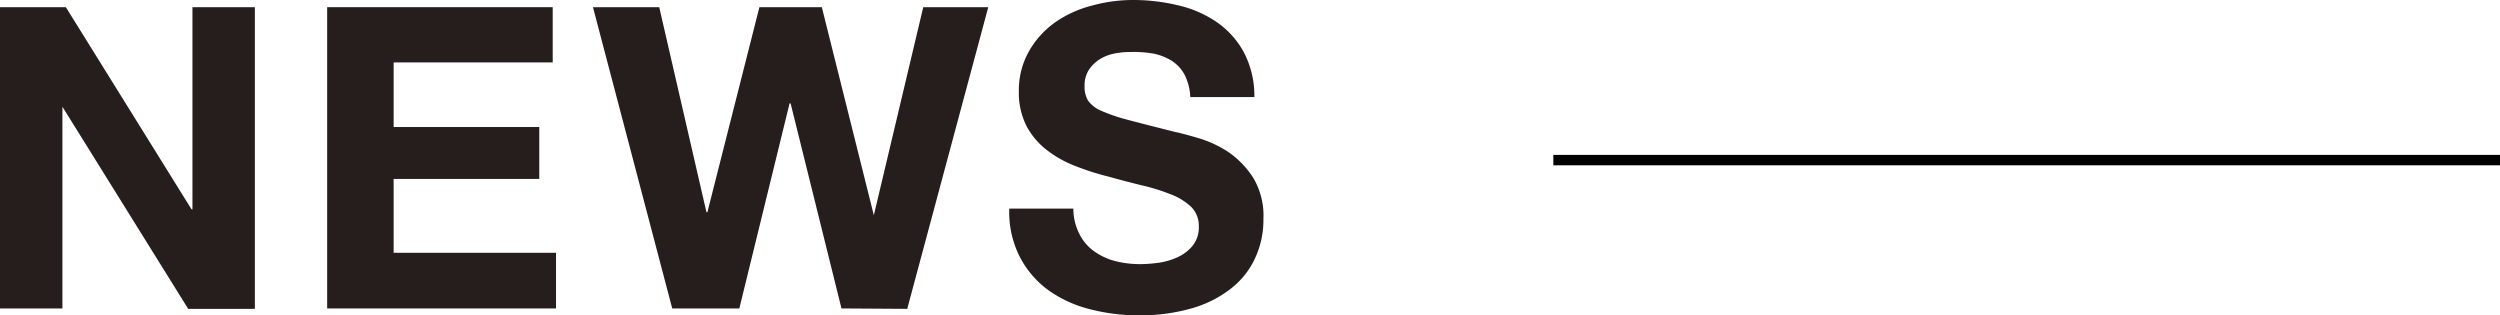
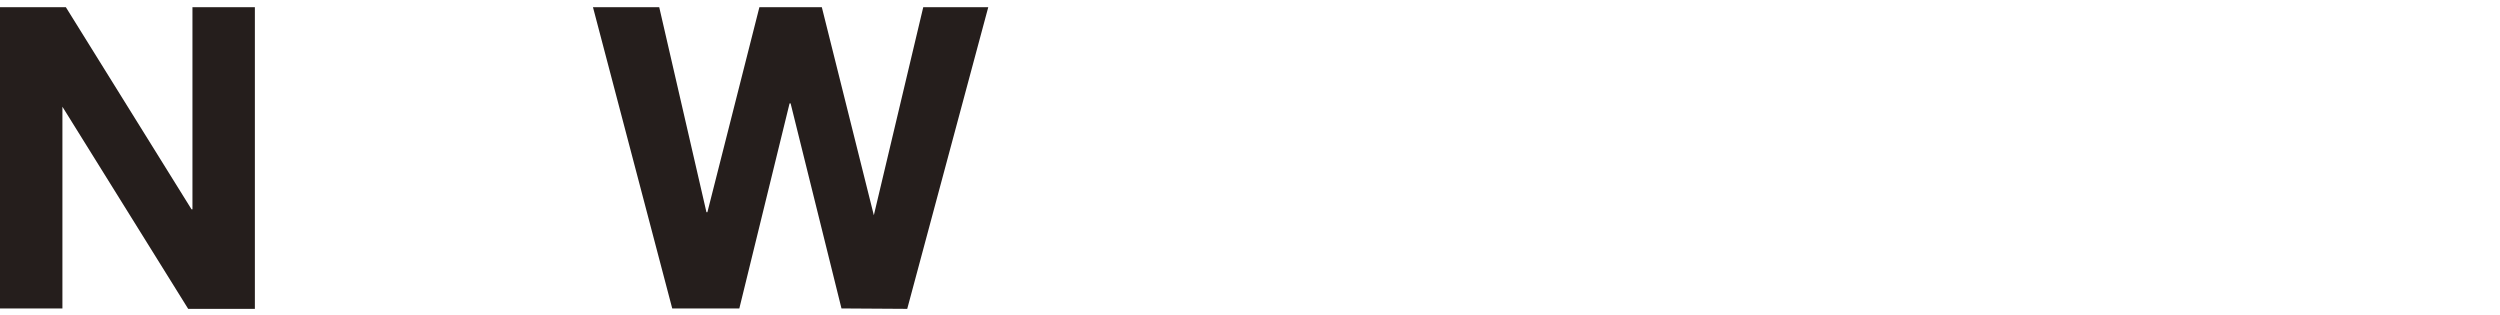
<svg xmlns="http://www.w3.org/2000/svg" viewBox="0 0 240.32 30.3">
  <defs>
    <style>.cls-1{fill:#251e1c;}.cls-2{fill:none;stroke:#000;stroke-miterlimit:10;}</style>
  </defs>
  <g id="レイヤー_2" data-name="レイヤー 2">
    <g id="レイヤー_3" data-name="レイヤー 3">
      <path class="cls-1" d="M6.33.69,18.41,20.12h.09V.69h6v29H18.09L6,10.26H6V29.65H0V.69Z" />
-       <path class="cls-1" d="M53.13.69V6H37.84v6.21h14V17.2h-14v7.1H53.45v5.35h-22V.69Z" />
      <path class="cls-1" d="M80.89,29.65,76,9.94H75.9L71.07,29.65H64.62L57,.69h6.37L67.91,20.4H68L73,.69h6l5,20H84l4.75-20H95l-7.79,29Z" />
-       <path class="cls-1" d="M103.77,22.51a4.49,4.49,0,0,0,1.4,1.64,6.13,6.13,0,0,0,2,.94,9.75,9.75,0,0,0,2.43.3,13.42,13.42,0,0,0,1.83-.14,6.52,6.52,0,0,0,1.82-.55,4,4,0,0,0,1.42-1.11,2.82,2.82,0,0,0,.57-1.81,2.56,2.56,0,0,0-.75-1.91,6,6,0,0,0-2-1.21,18.43,18.43,0,0,0-2.76-.85c-1-.25-2.06-.52-3.12-.82a25.77,25.77,0,0,1-3.16-1,10.81,10.81,0,0,1-2.76-1.52,7.18,7.18,0,0,1-2-2.33,7.08,7.08,0,0,1-.75-3.39,7.6,7.6,0,0,1,1-3.87,8.63,8.63,0,0,1,2.5-2.74A10.85,10.85,0,0,1,105,.53,14.82,14.82,0,0,1,108.88,0a18.33,18.33,0,0,1,4.36.51A10.86,10.86,0,0,1,117,2.15a8.38,8.38,0,0,1,2.58,2.9,9,9,0,0,1,1,4.28h-6.16a5.22,5.22,0,0,0-.55-2.15,3.64,3.64,0,0,0-1.24-1.34,5.4,5.4,0,0,0-1.76-.69A11.36,11.36,0,0,0,108.6,5a7.26,7.26,0,0,0-1.54.16,4.13,4.13,0,0,0-1.4.57,3.58,3.58,0,0,0-1,1,2.73,2.73,0,0,0-.4,1.54,2.56,2.56,0,0,0,.32,1.38,2.94,2.94,0,0,0,1.28,1,17.16,17.16,0,0,0,2.63.89c1.13.3,2.59.67,4.41,1.13.54.11,1.29.31,2.25.59A11.1,11.1,0,0,1,118,14.56a8.73,8.73,0,0,1,2.45,2.5,7.08,7.08,0,0,1,1,4,8.71,8.71,0,0,1-.77,3.69,7.84,7.84,0,0,1-2.29,2.94,10.9,10.9,0,0,1-3.77,1.93,17.82,17.82,0,0,1-5.21.69,18.41,18.41,0,0,1-4.65-.59,11.78,11.78,0,0,1-4-1.84,9.17,9.17,0,0,1-2.74-3.21,9.49,9.49,0,0,1-1-4.62h6.16A5.3,5.3,0,0,0,103.77,22.51Z" />
-       <line class="cls-2" x1="149.32" y1="15.39" x2="240.32" y2="15.39" />
    </g>
  </g>
</svg>